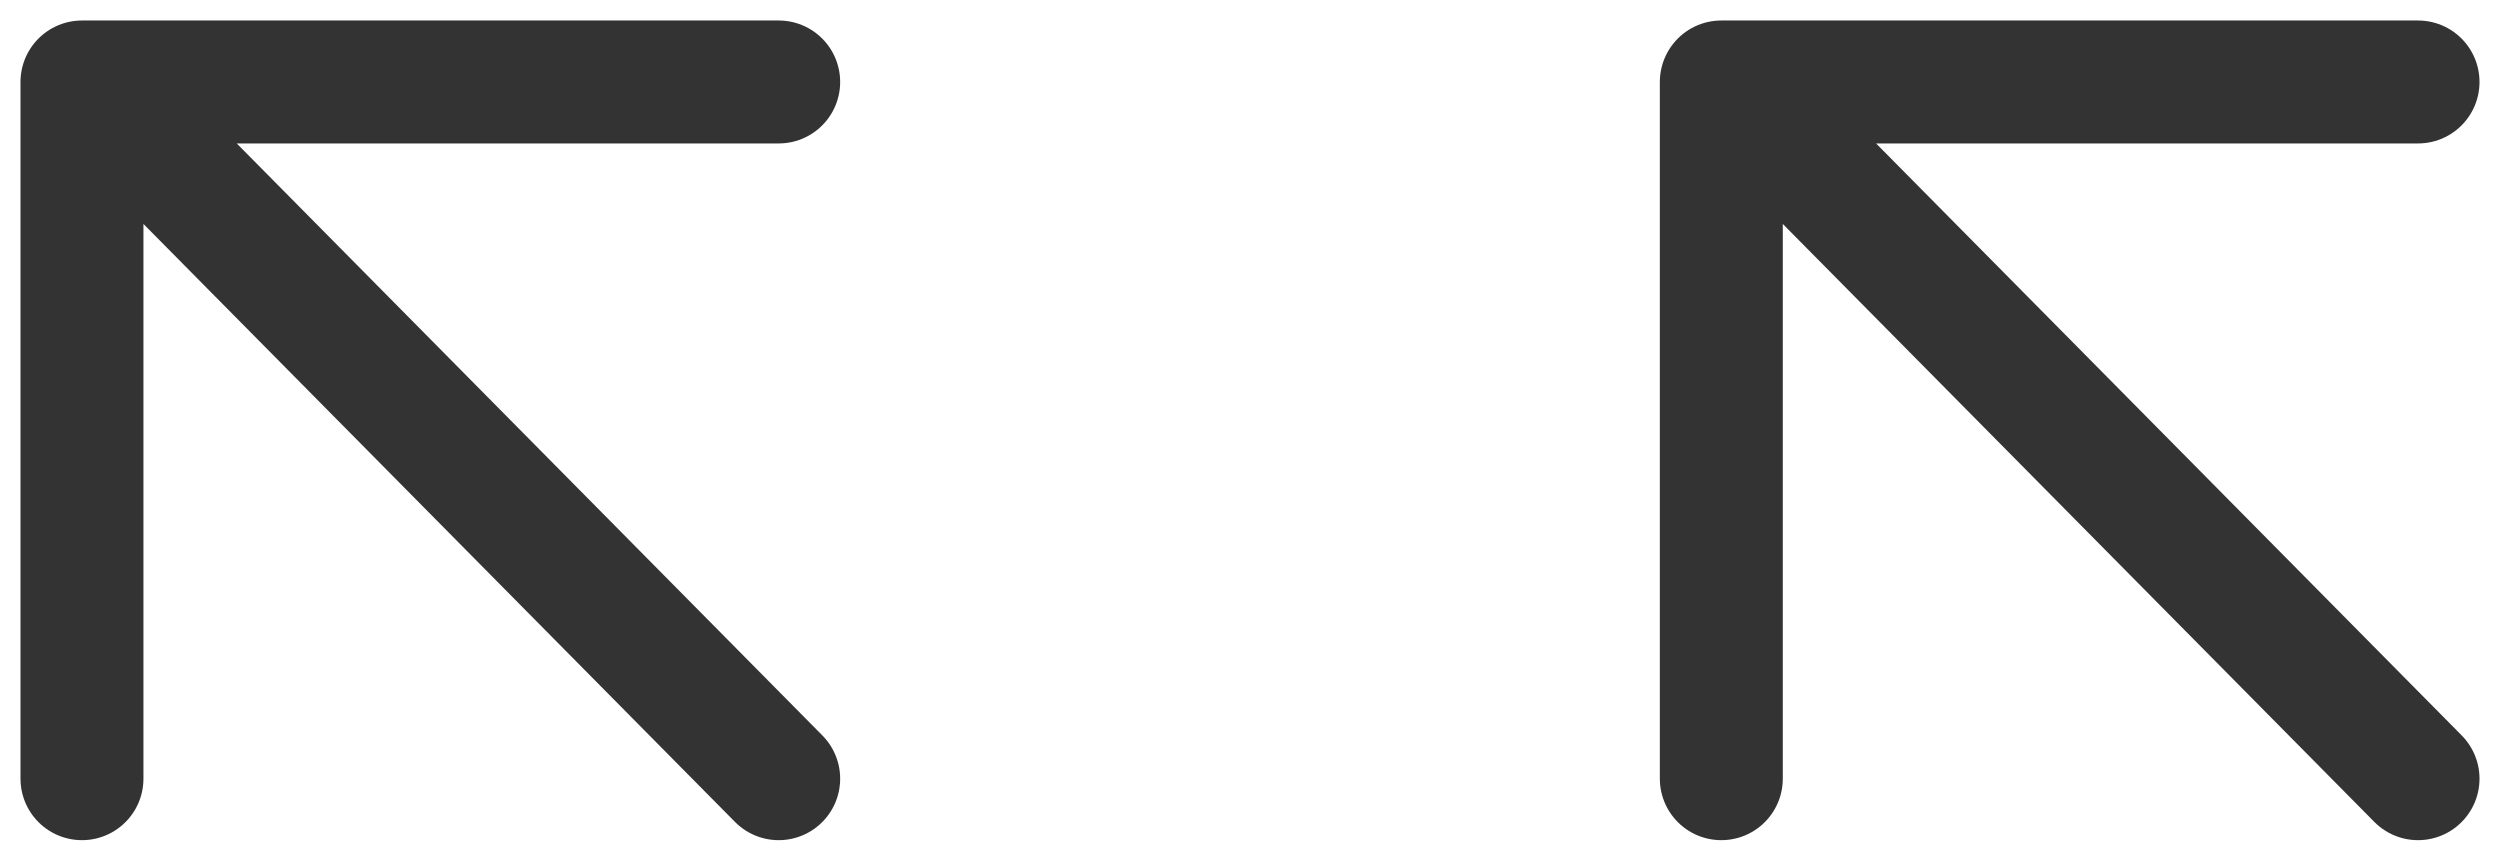
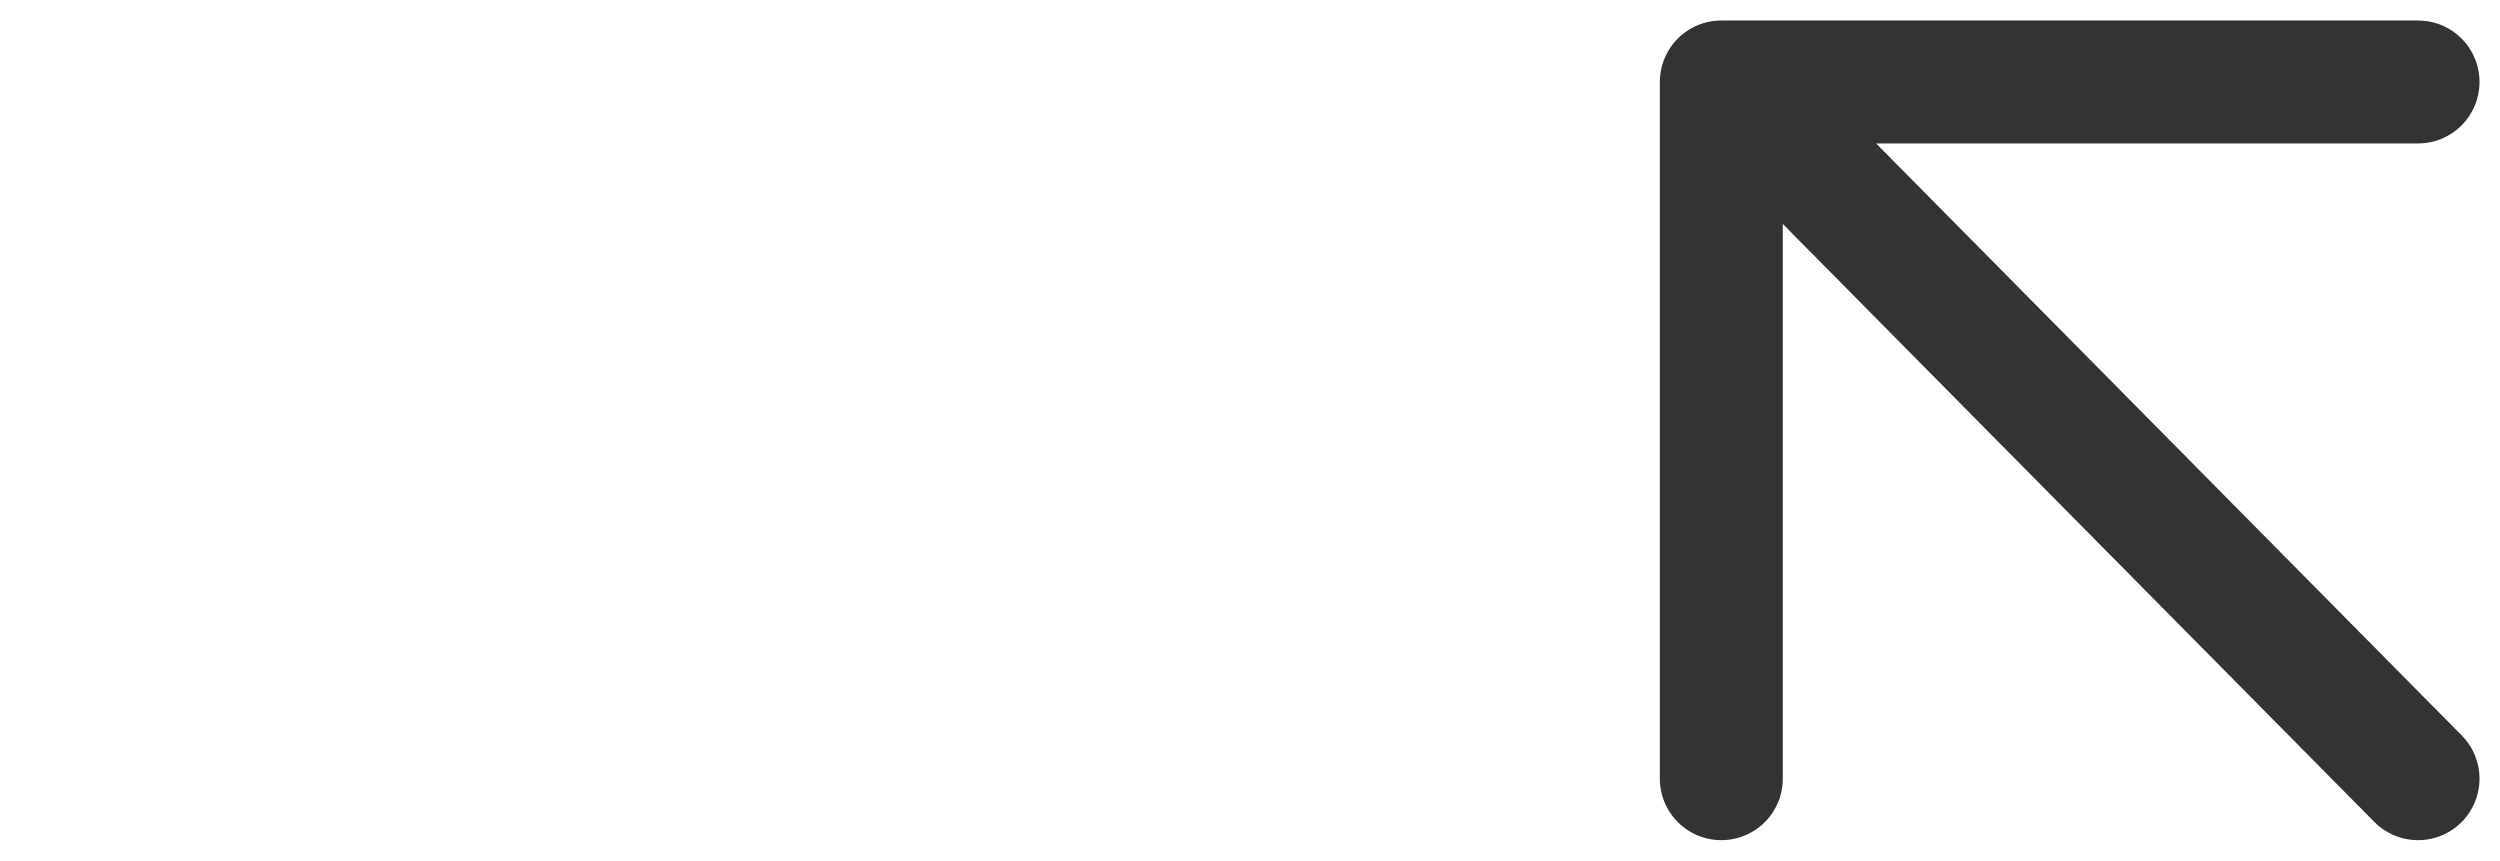
<svg xmlns="http://www.w3.org/2000/svg" width="61px" height="21px" viewBox="0 0 61 21" version="1.1">
  <title>Group 4</title>
  <desc>Created with Sketch.</desc>
  <g id="Page-1" stroke="none" stroke-width="1" fill="none" fill-rule="evenodd" stroke-linecap="round" stroke-linejoin="round">
    <g id="index" transform="translate(-1037, -4315)" stroke="#333333" stroke-width="3">
      <g id="Group-4" transform="translate(1039, 4317)">
        <g id="arrow-up-left" transform="translate(40, 0)">
          <path d="M17,17 L1.36,1.19 M0,17 L0,0 L17,0" id="Shape" />
        </g>
        <g id="arrow-up-left">
-           <path d="M17,17 L1.36,1.19 M0,17 L0,0 L17,0" id="Shape" />
-         </g>
+           </g>
      </g>
    </g>
  </g>
</svg>